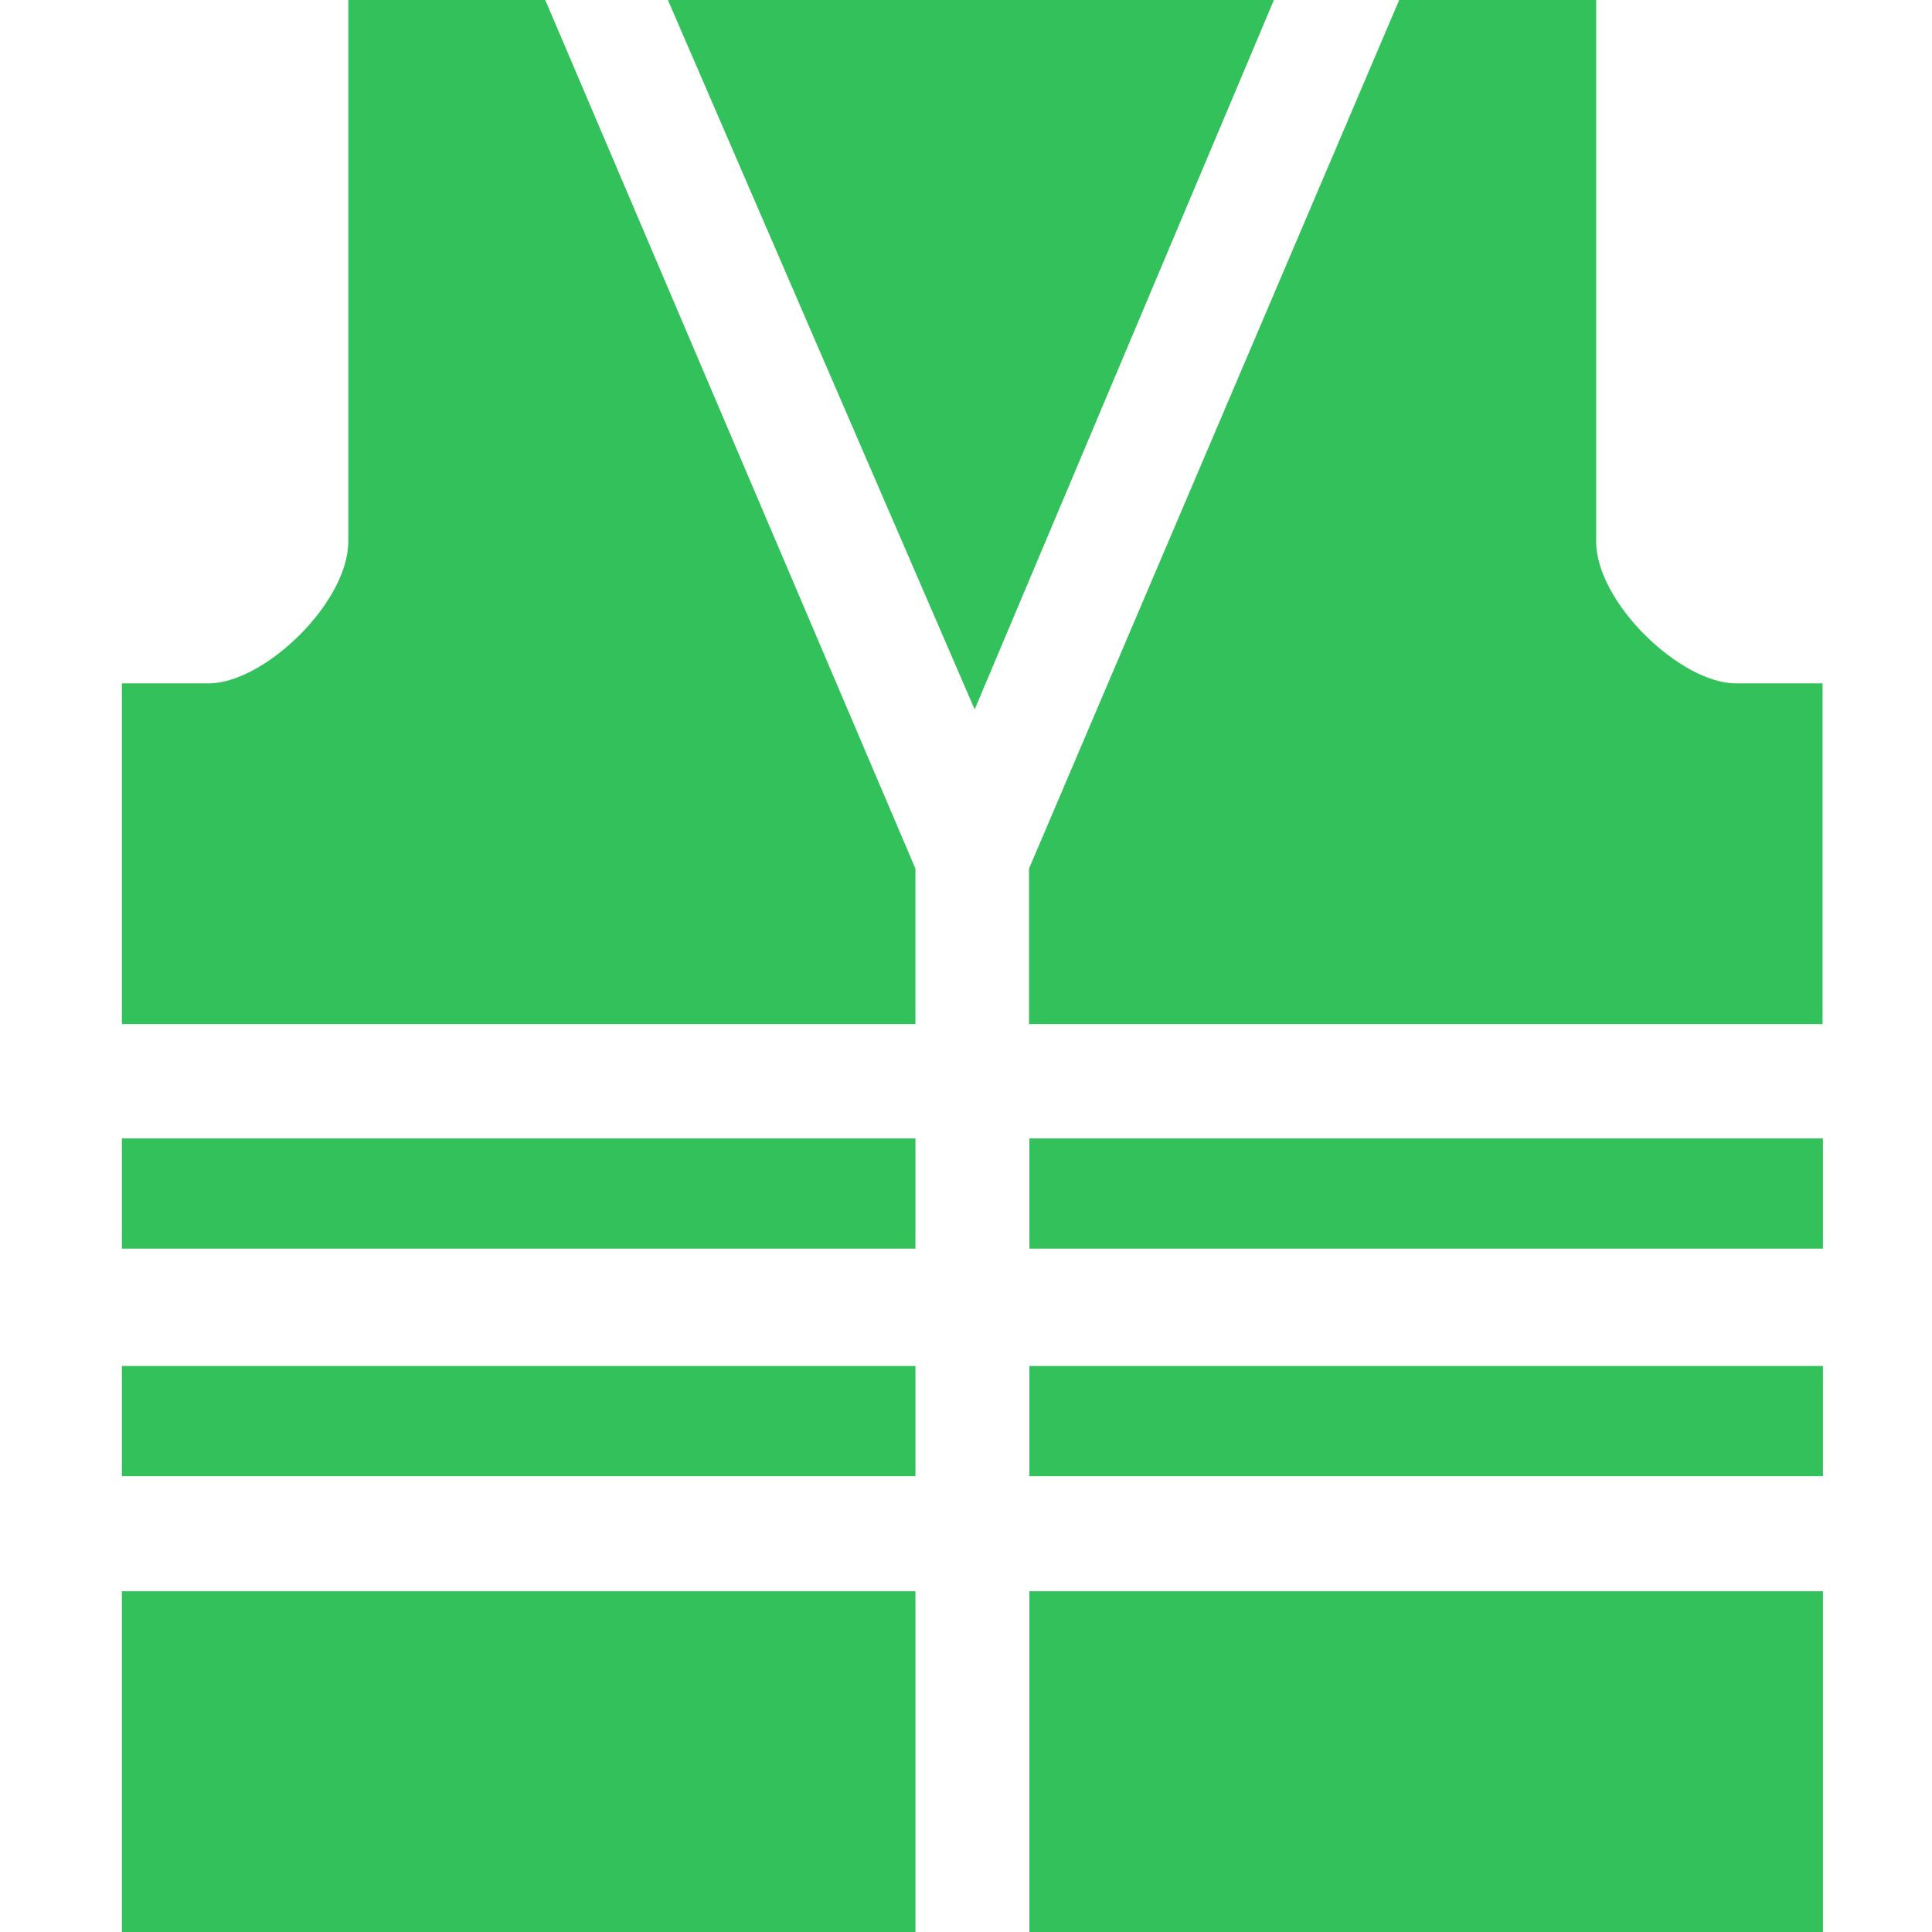
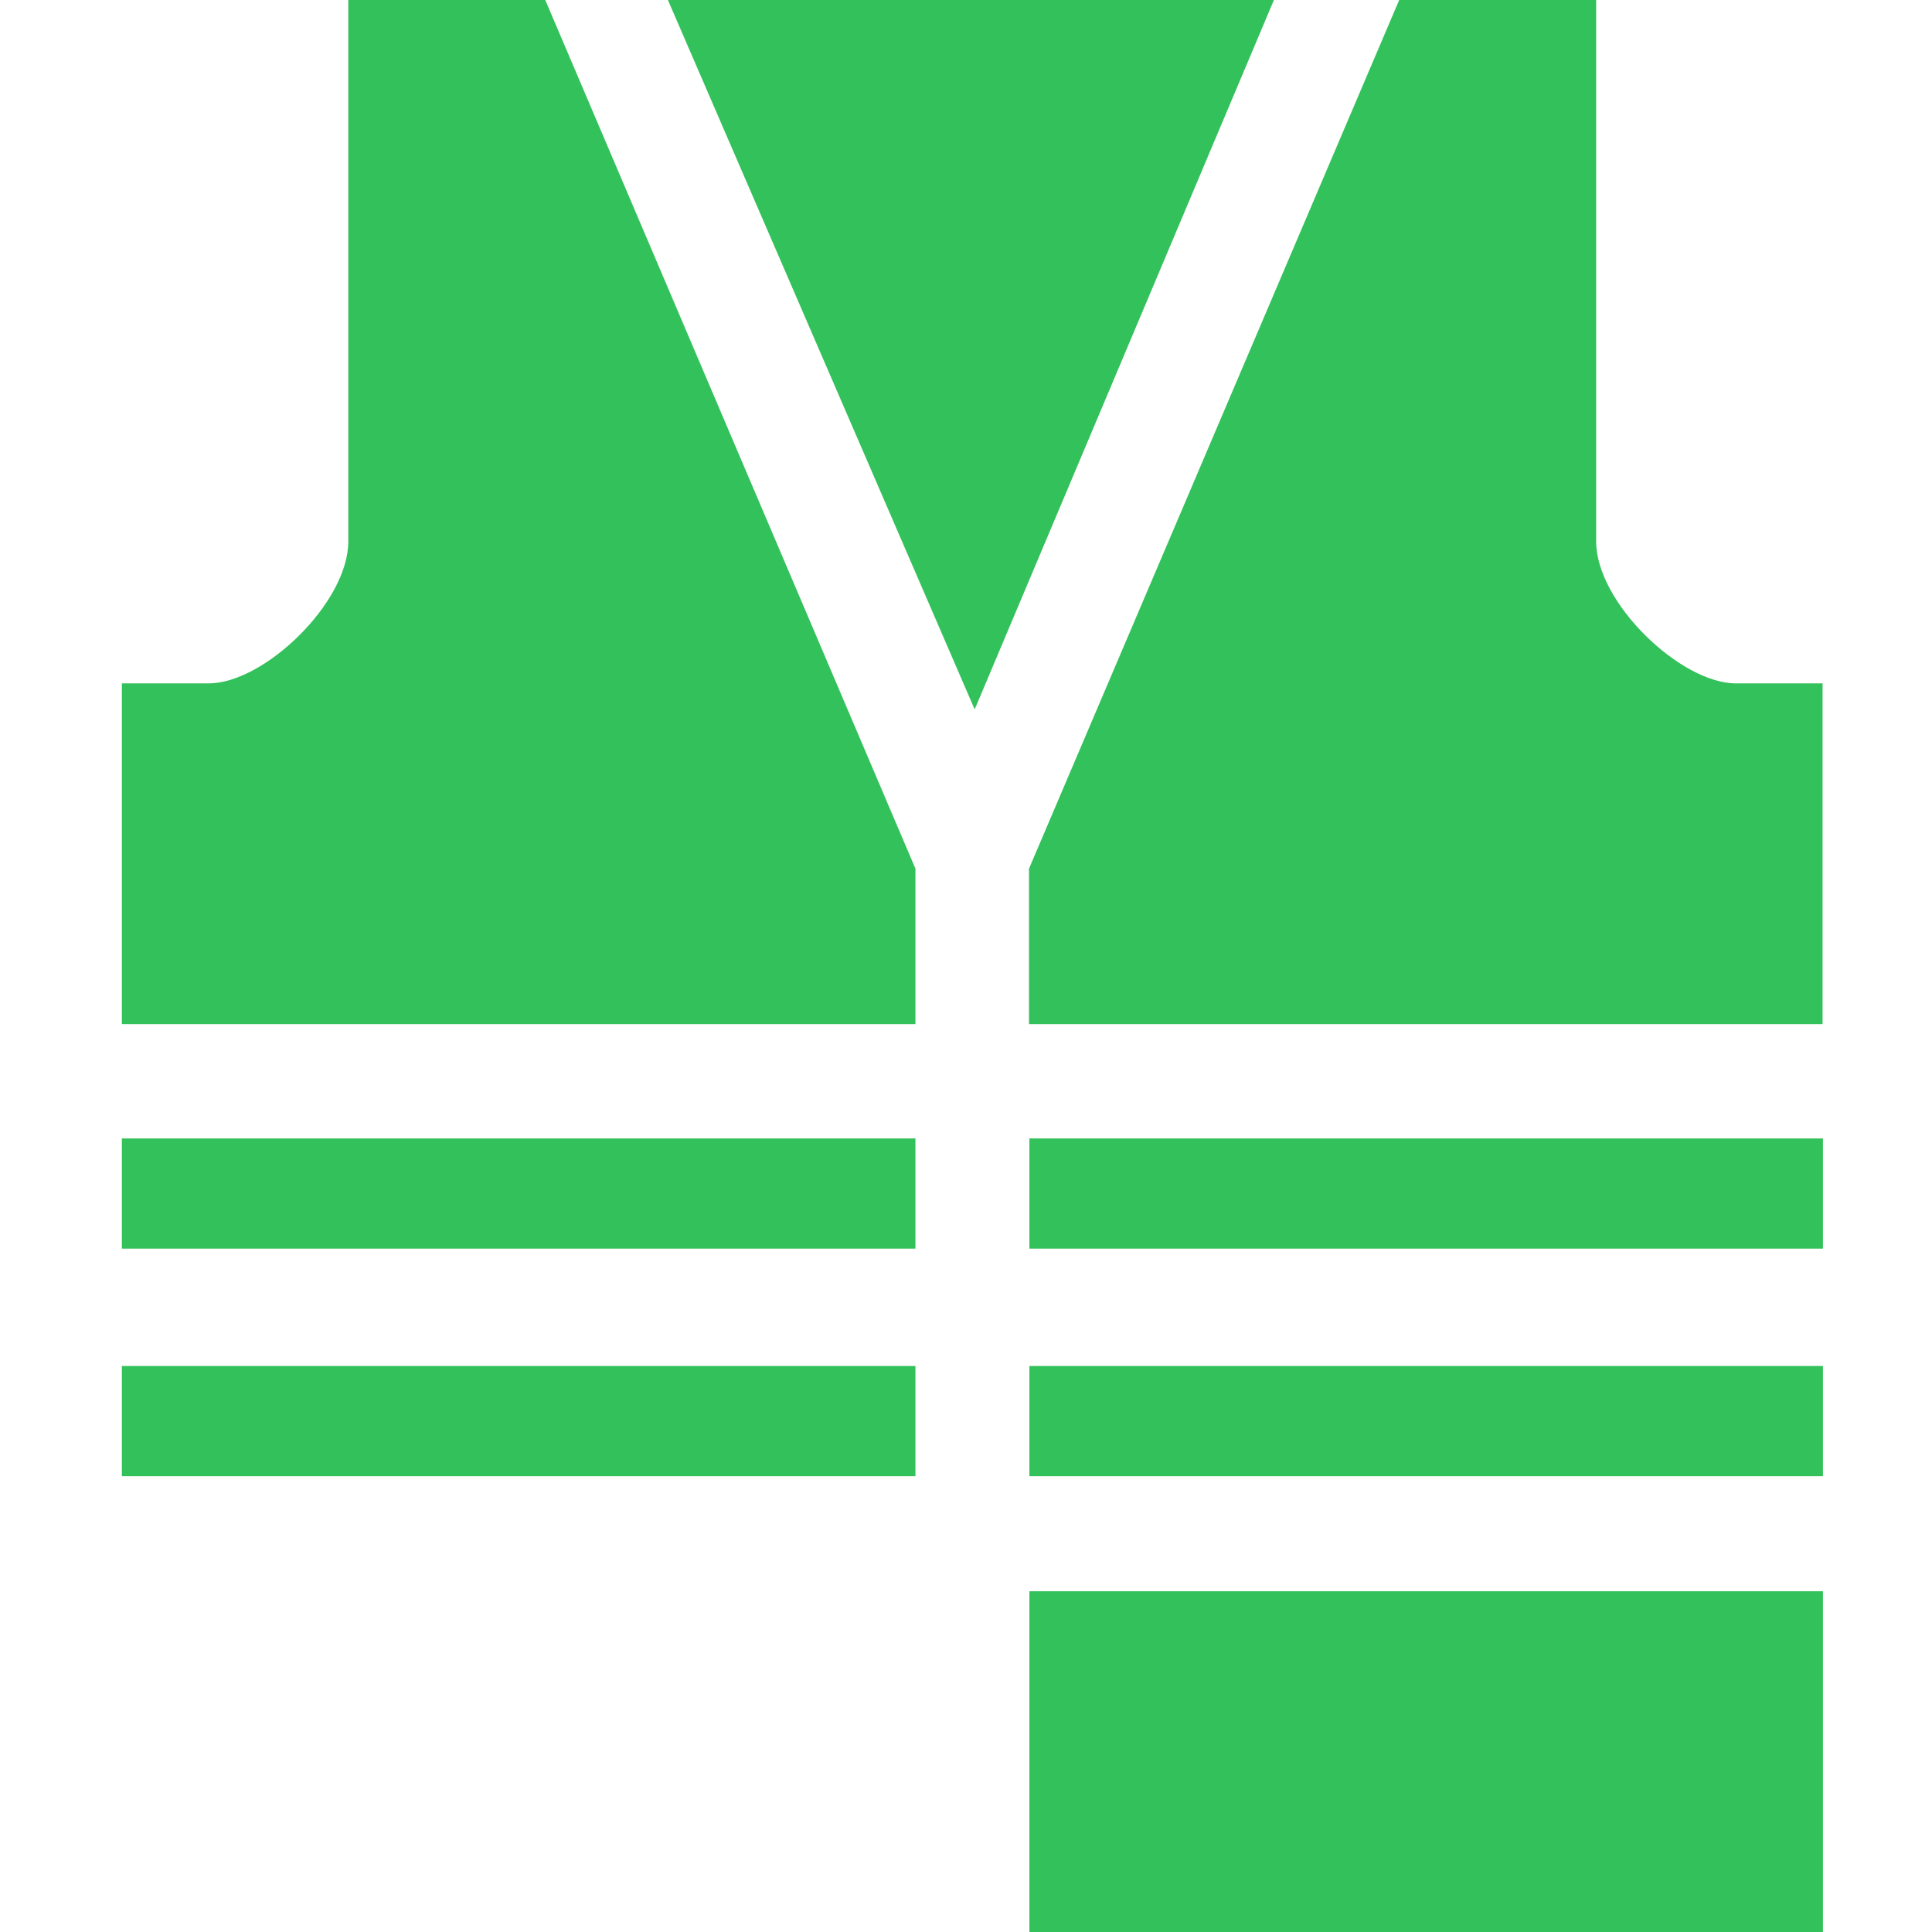
<svg xmlns="http://www.w3.org/2000/svg" version="1.1" id="Calque_3" x="0px" y="0px" viewBox="0 0 512 512" style="enable-background:new 0 0 512 512;" xml:space="preserve">
  <style type="text/css">
	.st0{fill:#33C15B;}
</style>
  <path class="st0" d="M92.3,0h52.2l98.1,230.2v41.2H32.3v-90.3c0,0,8.3,0,23,0s37-21.4,37-37.6S92.3,0,92.3,0z" />
  <rect x="32.3" y="301.7" class="st0" width="210.3" height="29.2" />
-   <rect x="32.3" y="421.7" class="st0" width="210.3" height="90.3" />
  <rect x="32.3" y="362" class="st0" width="210.3" height="29.2" />
-   <path class="st0" d="M423,0h-52.2l-98.1,230.2v41.2H483v-90.3c0,0-8.3,0-23,0c-14.6,0-37-21.4-37-37.6S423,0,423,0z" />
+   <path class="st0" d="M423,0h-52.2l-98.1,230.2v41.2H483v-90.3c0,0-8.3,0-23,0c-14.6,0-37-21.4-37-37.6S423,0,423,0" />
  <rect x="272.8" y="301.7" class="st0" width="210.3" height="29.2" />
  <rect x="272.8" y="421.7" class="st0" width="210.3" height="90.3" />
  <rect x="272.8" y="362" class="st0" width="210.3" height="29.2" />
  <polygon class="st0" points="177,0 337.6,0 258.3,188 " />
</svg>